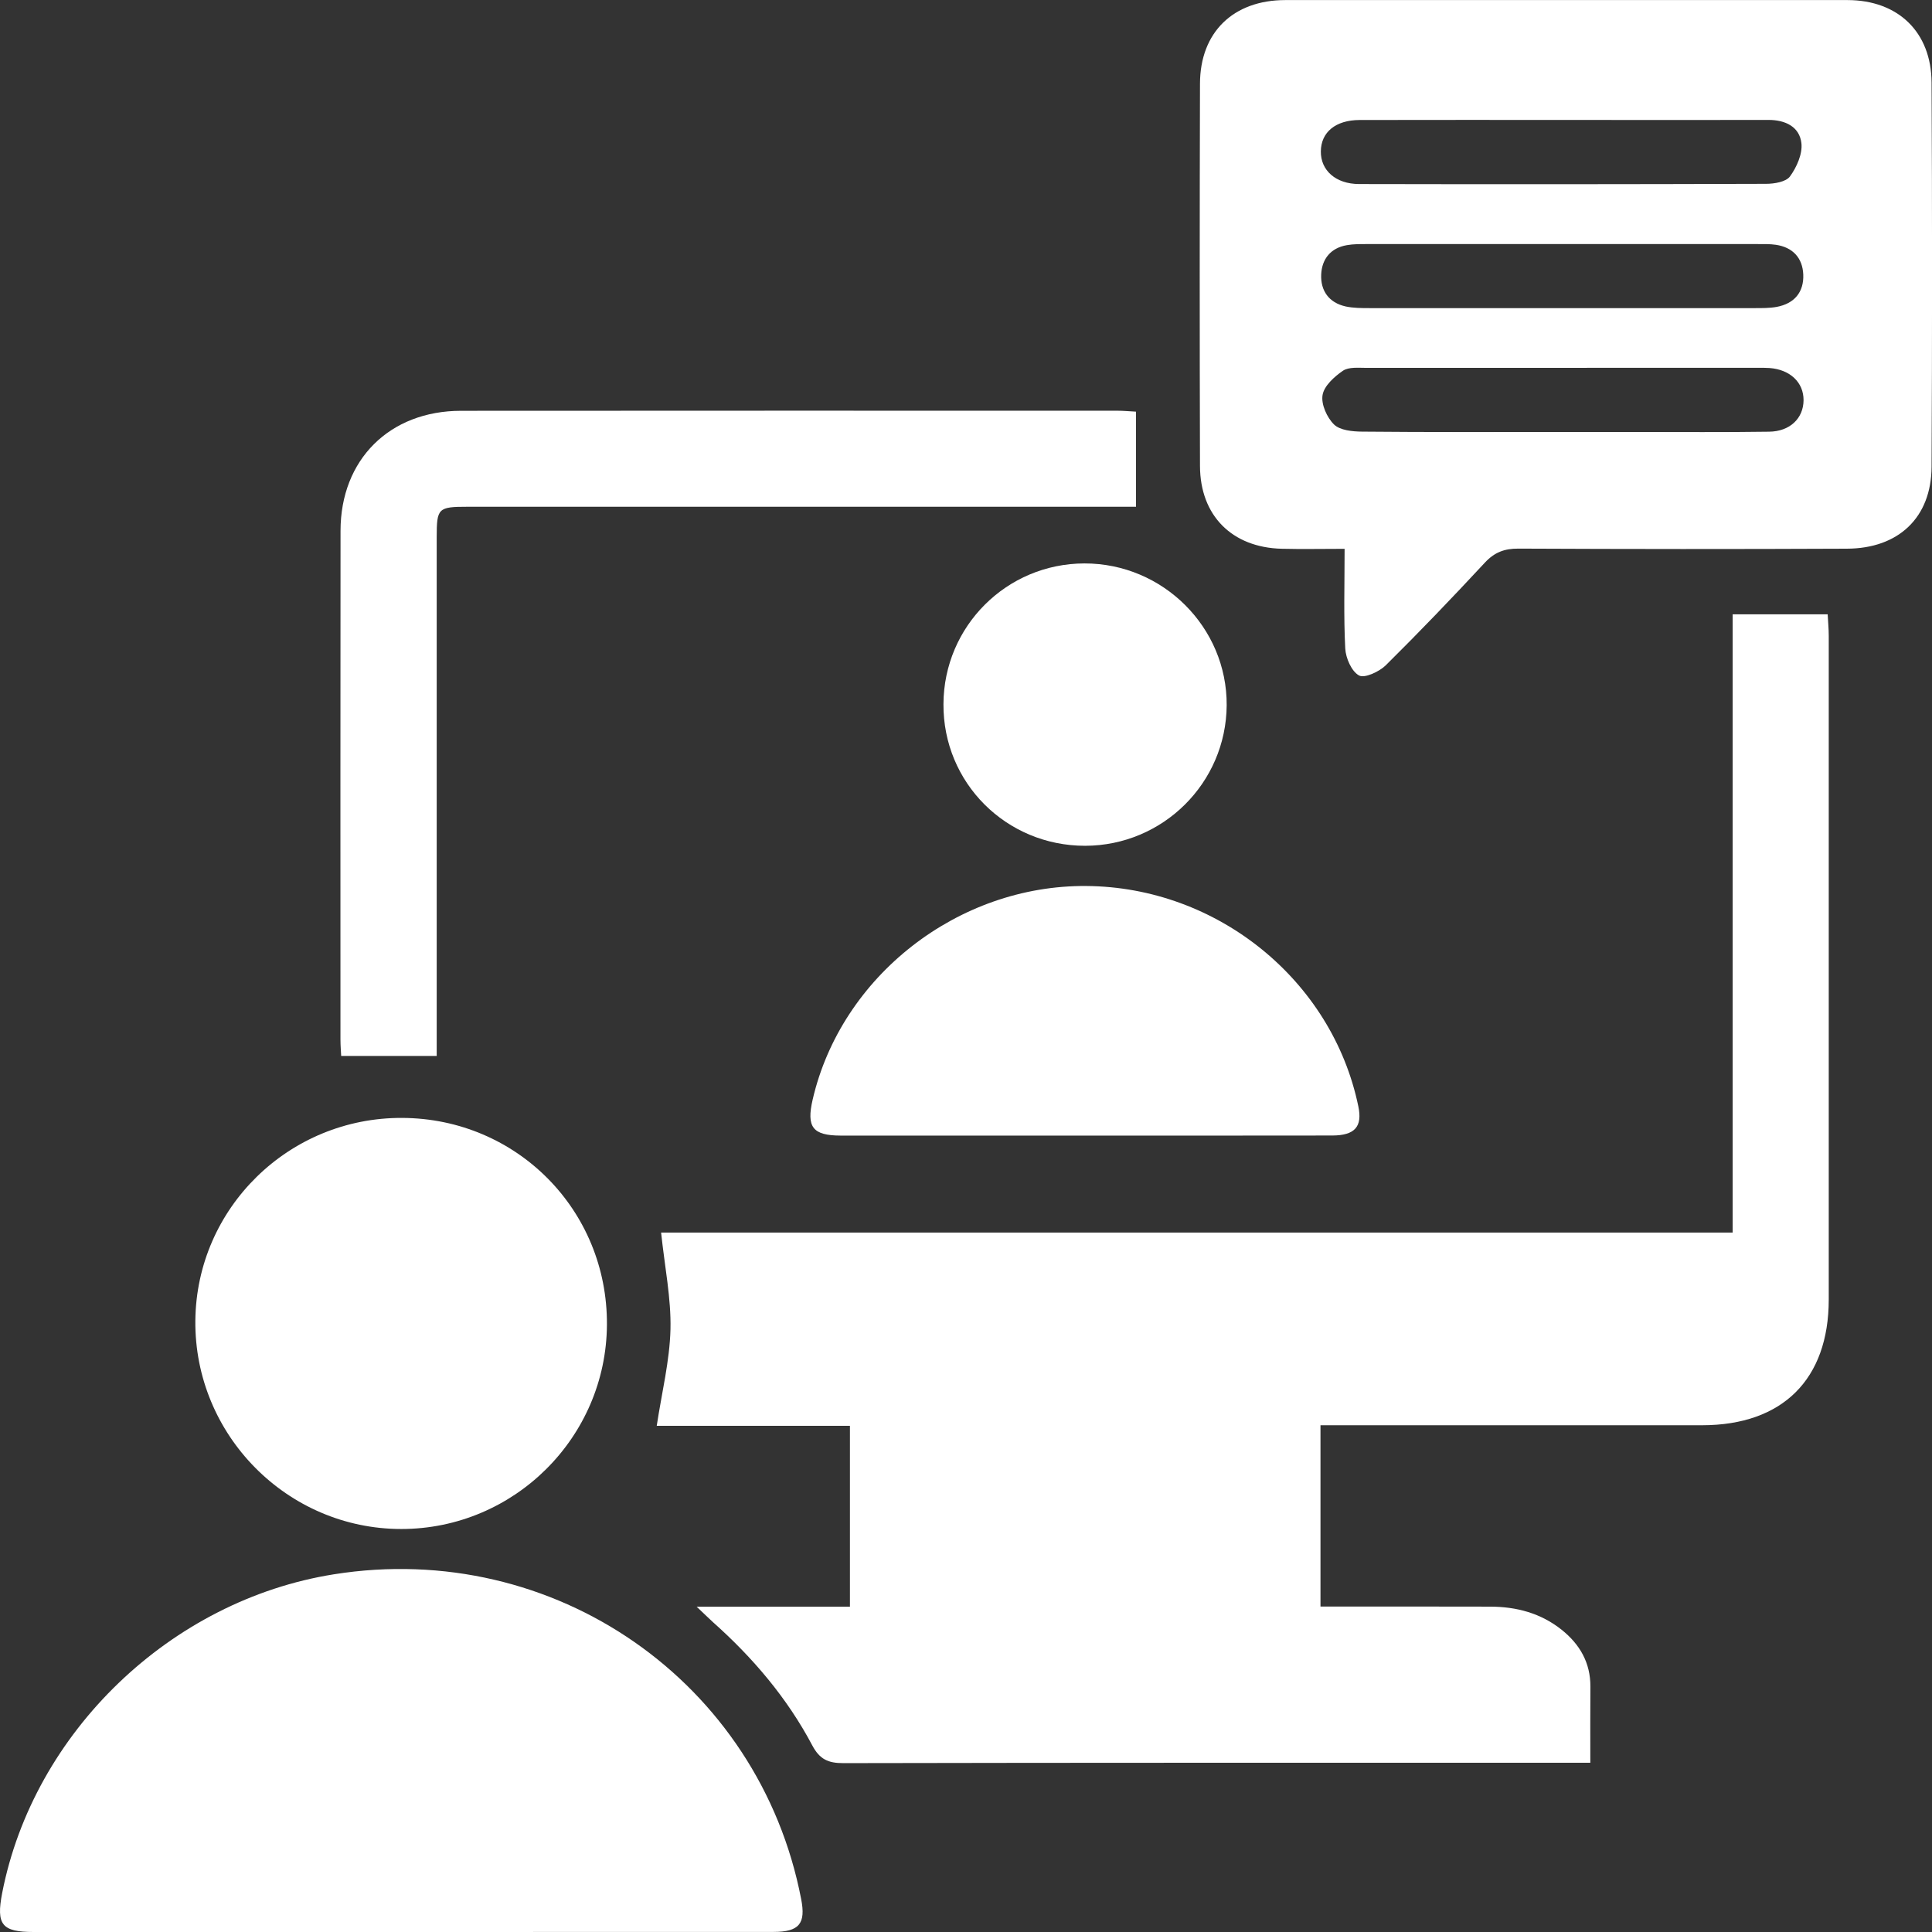
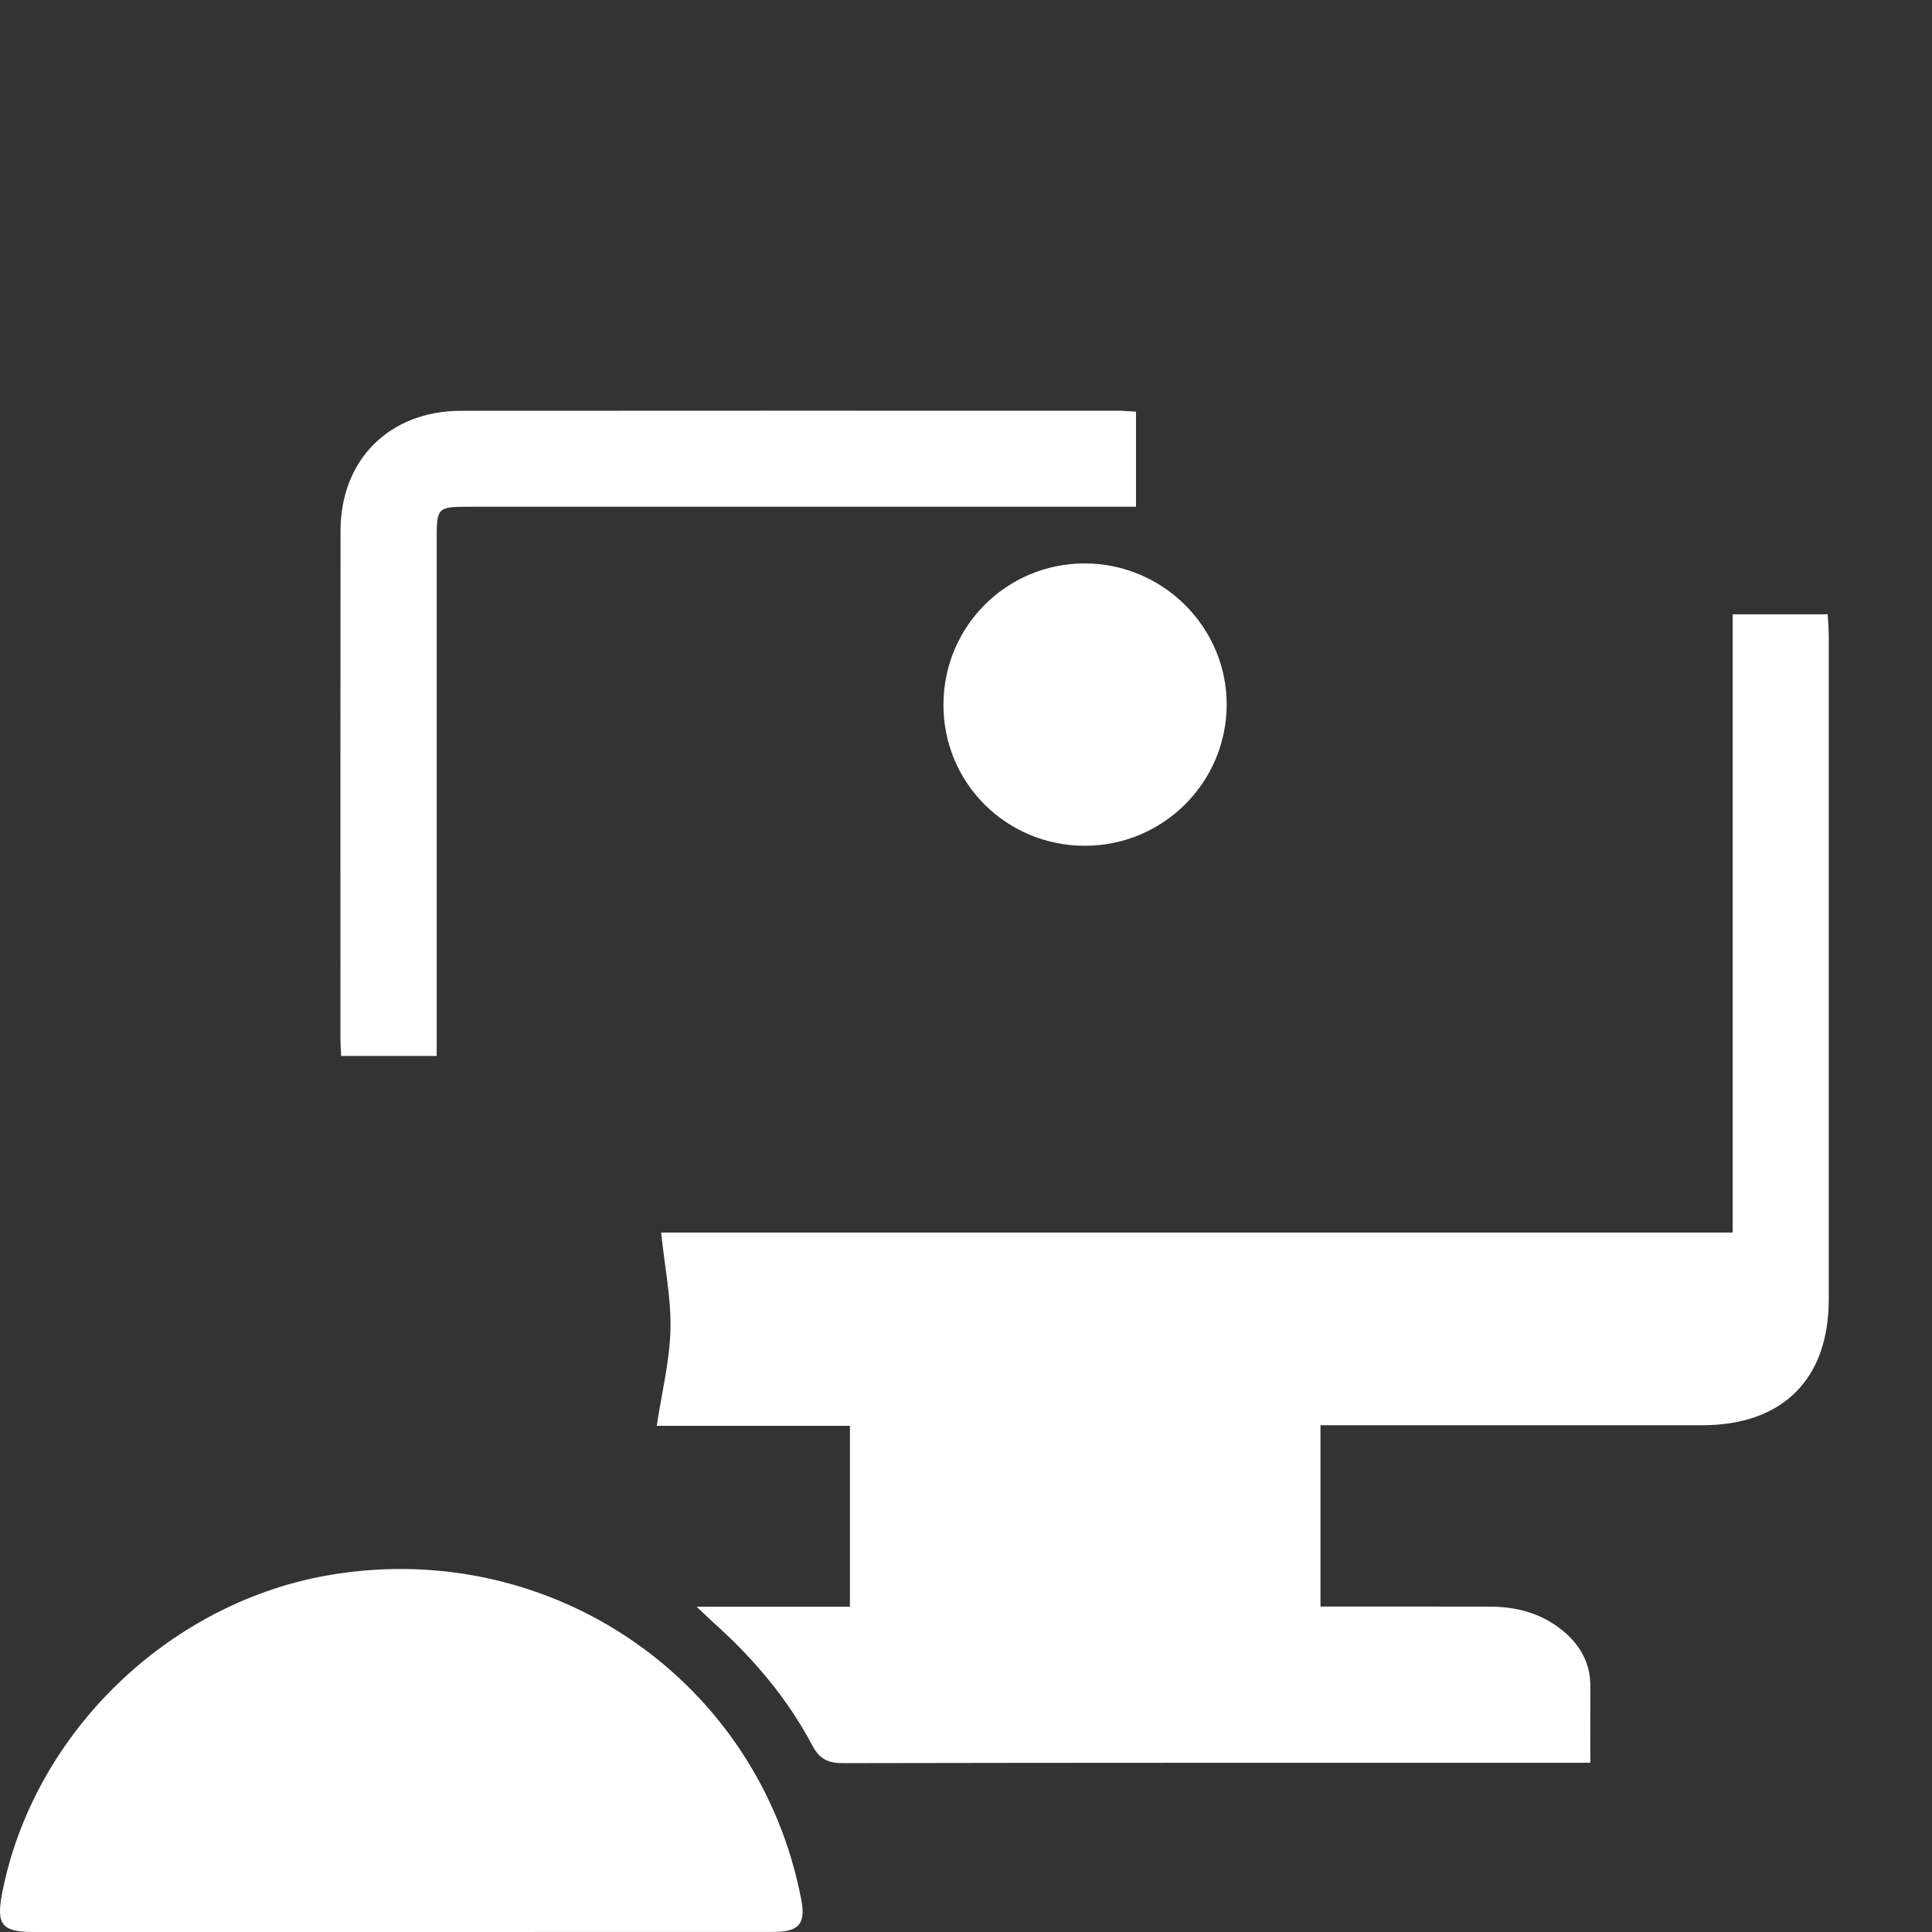
<svg xmlns="http://www.w3.org/2000/svg" width="27" height="27" viewBox="0 0 27 27" fill="none">
  <rect x="0" y="0" width="27" height="27" fill="#333333" stroke="none" />
  <g clip-path="url(#clip0_622_9261)">
    <path d="M9.239 17.225C11.72 17.225 14.215 17.225 16.71 17.225C19.196 17.225 21.683 17.225 24.214 17.225C24.214 14.338 24.214 11.47 24.214 8.585C24.676 8.585 25.093 8.585 25.542 8.585C25.547 8.688 25.557 8.787 25.557 8.885C25.558 11.978 25.558 15.07 25.557 18.163C25.556 19.277 24.911 19.917 23.789 19.918C22.118 19.918 20.447 19.918 18.777 19.918C18.675 19.918 18.574 19.918 18.454 19.918C18.454 20.764 18.454 21.584 18.454 22.452C18.546 22.452 18.644 22.452 18.743 22.452C19.438 22.452 20.132 22.451 20.827 22.453C21.193 22.454 21.533 22.544 21.824 22.776C22.079 22.98 22.228 23.238 22.226 23.573C22.223 23.918 22.225 24.262 22.225 24.635C22.097 24.635 21.997 24.635 21.896 24.635C18.526 24.635 15.156 24.633 11.787 24.64C11.573 24.641 11.454 24.586 11.351 24.391C11.001 23.73 10.522 23.167 9.964 22.67C9.904 22.616 9.848 22.559 9.736 22.454C10.489 22.454 11.176 22.454 11.878 22.454C11.878 21.598 11.878 20.778 11.878 19.926C10.963 19.926 10.058 19.926 9.178 19.926C9.249 19.458 9.359 19.019 9.37 18.577C9.38 18.144 9.29 17.708 9.239 17.225Z" fill="white" />
-     <path d="M18.791 7.67C18.473 7.67 18.192 7.676 17.913 7.669C17.219 7.652 16.772 7.207 16.77 6.512C16.765 4.731 16.765 2.95 16.77 1.169C16.772 0.451 17.235 0.002 17.961 0.001C20.58 -0 23.199 -0 25.819 0.001C26.526 0.002 26.991 0.448 26.994 1.155C27.003 2.945 27.003 4.735 26.994 6.525C26.99 7.231 26.534 7.666 25.81 7.668C24.28 7.675 22.75 7.674 21.219 7.667C21.025 7.666 20.887 7.718 20.753 7.861C20.3 8.349 19.839 8.83 19.366 9.298C19.274 9.388 19.07 9.482 18.993 9.44C18.888 9.383 18.807 9.197 18.8 9.062C18.777 8.614 18.791 8.164 18.791 7.67ZM21.846 4.306C22.738 4.306 23.629 4.307 24.521 4.306C24.624 4.306 24.729 4.307 24.829 4.289C25.077 4.243 25.211 4.082 25.201 3.836C25.191 3.605 25.055 3.456 24.818 3.421C24.735 3.409 24.65 3.411 24.565 3.411C22.744 3.41 20.924 3.41 19.103 3.411C19.01 3.411 18.914 3.41 18.823 3.426C18.597 3.465 18.474 3.619 18.464 3.834C18.453 4.063 18.572 4.231 18.807 4.283C18.916 4.306 19.031 4.306 19.143 4.306C20.044 4.307 20.945 4.306 21.846 4.306ZM21.823 6.037C22.17 6.037 22.518 6.037 22.865 6.037C23.485 6.037 24.104 6.042 24.723 6.033C25.015 6.03 25.203 5.846 25.205 5.594C25.207 5.345 25.017 5.164 24.728 5.143C24.673 5.139 24.616 5.14 24.559 5.14C22.739 5.14 20.918 5.14 19.097 5.141C18.985 5.141 18.85 5.126 18.768 5.181C18.647 5.264 18.504 5.393 18.483 5.521C18.461 5.649 18.544 5.835 18.643 5.932C18.727 6.014 18.901 6.031 19.035 6.032C19.965 6.041 20.894 6.037 21.823 6.037ZM21.845 1.676C20.896 1.676 19.949 1.675 19.001 1.677C18.664 1.678 18.461 1.848 18.459 2.116C18.456 2.38 18.666 2.571 18.993 2.572C20.888 2.576 22.785 2.575 24.681 2.569C24.796 2.569 24.959 2.542 25.015 2.466C25.109 2.337 25.192 2.151 25.175 2.001C25.149 1.772 24.951 1.676 24.717 1.676C23.759 1.678 22.802 1.677 21.845 1.676Z" fill="white" />
    <path d="M5.597 27C3.888 27 2.18 27 0.471 27C0.026 27 -0.055 26.899 0.03 26.457C0.468 24.206 2.386 22.363 4.667 22.001C7.744 21.511 10.609 23.502 11.196 26.538C11.264 26.884 11.169 26.999 10.808 26.999C9.071 27 7.334 27 5.597 27Z" fill="white" />
-     <path d="M5.622 15.623C7.223 15.631 8.491 16.912 8.482 18.512C8.473 20.088 7.185 21.368 5.608 21.368C4.015 21.368 2.715 20.054 2.73 18.456C2.745 16.882 4.038 15.615 5.622 15.623Z" fill="white" />
    <path d="M6.103 14.757C5.644 14.757 5.224 14.757 4.768 14.757C4.766 14.703 4.758 14.616 4.758 14.528C4.758 12.158 4.756 9.788 4.759 7.417C4.76 6.424 5.443 5.742 6.443 5.741C9.502 5.738 12.561 5.74 15.621 5.74C15.694 5.74 15.766 5.747 15.876 5.753C15.876 6.194 15.876 6.62 15.876 7.082C15.792 7.082 15.682 7.082 15.572 7.082C12.559 7.082 9.547 7.082 6.535 7.082C6.122 7.082 6.103 7.101 6.103 7.509C6.102 9.795 6.103 12.081 6.103 14.367C6.103 14.479 6.103 14.589 6.103 14.757Z" fill="white" />
-     <path d="M15.155 15.87C14.019 15.87 12.884 15.871 11.748 15.87C11.357 15.869 11.268 15.752 11.357 15.367C11.756 13.642 13.387 12.368 15.181 12.382C17.011 12.395 18.618 13.697 18.983 15.462C19.042 15.745 18.935 15.868 18.618 15.869C17.464 15.871 16.309 15.87 15.155 15.87Z" fill="white" />
    <path d="M15.165 11.82C14.061 11.821 13.178 10.938 13.185 9.839C13.19 8.751 14.069 7.875 15.156 7.874C16.253 7.873 17.15 8.768 17.143 9.857C17.135 10.942 16.252 11.818 15.165 11.82Z" fill="white" />
  </g>
  <defs>
    <clipPath id="clip0_622_9261">
      <rect width="27" height="27" fill="white" />
    </clipPath>
  </defs>
</svg>